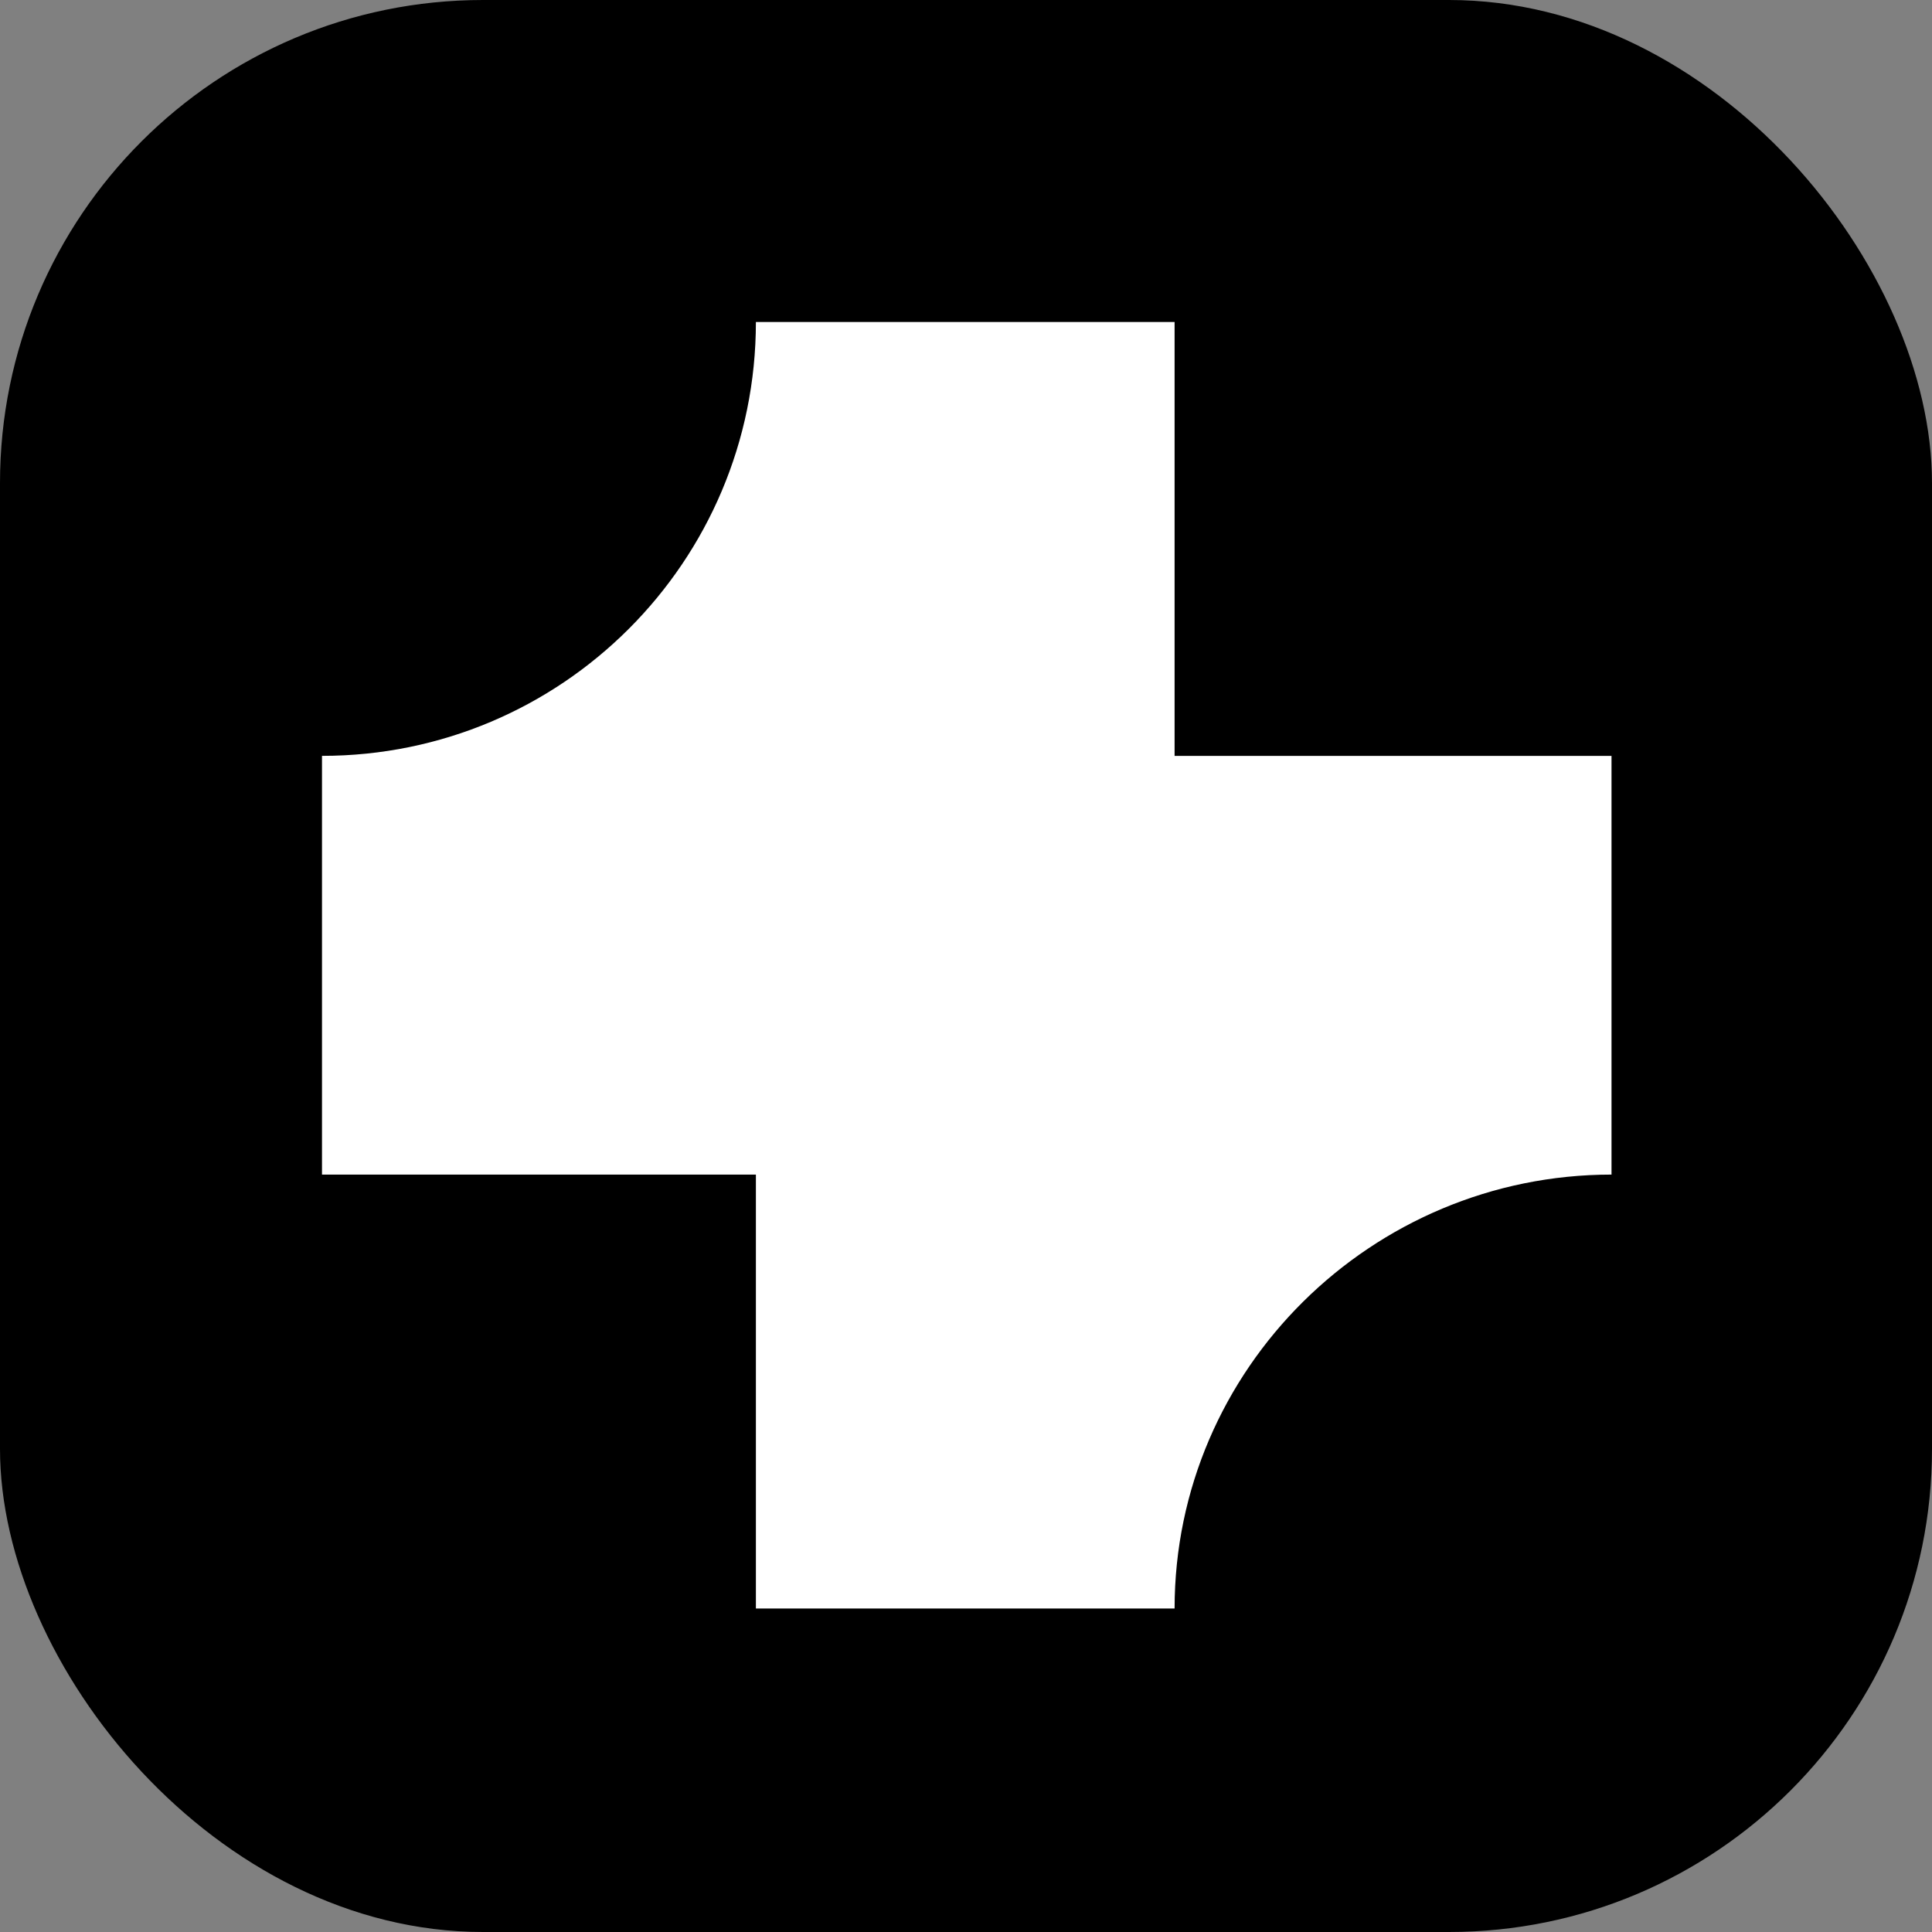
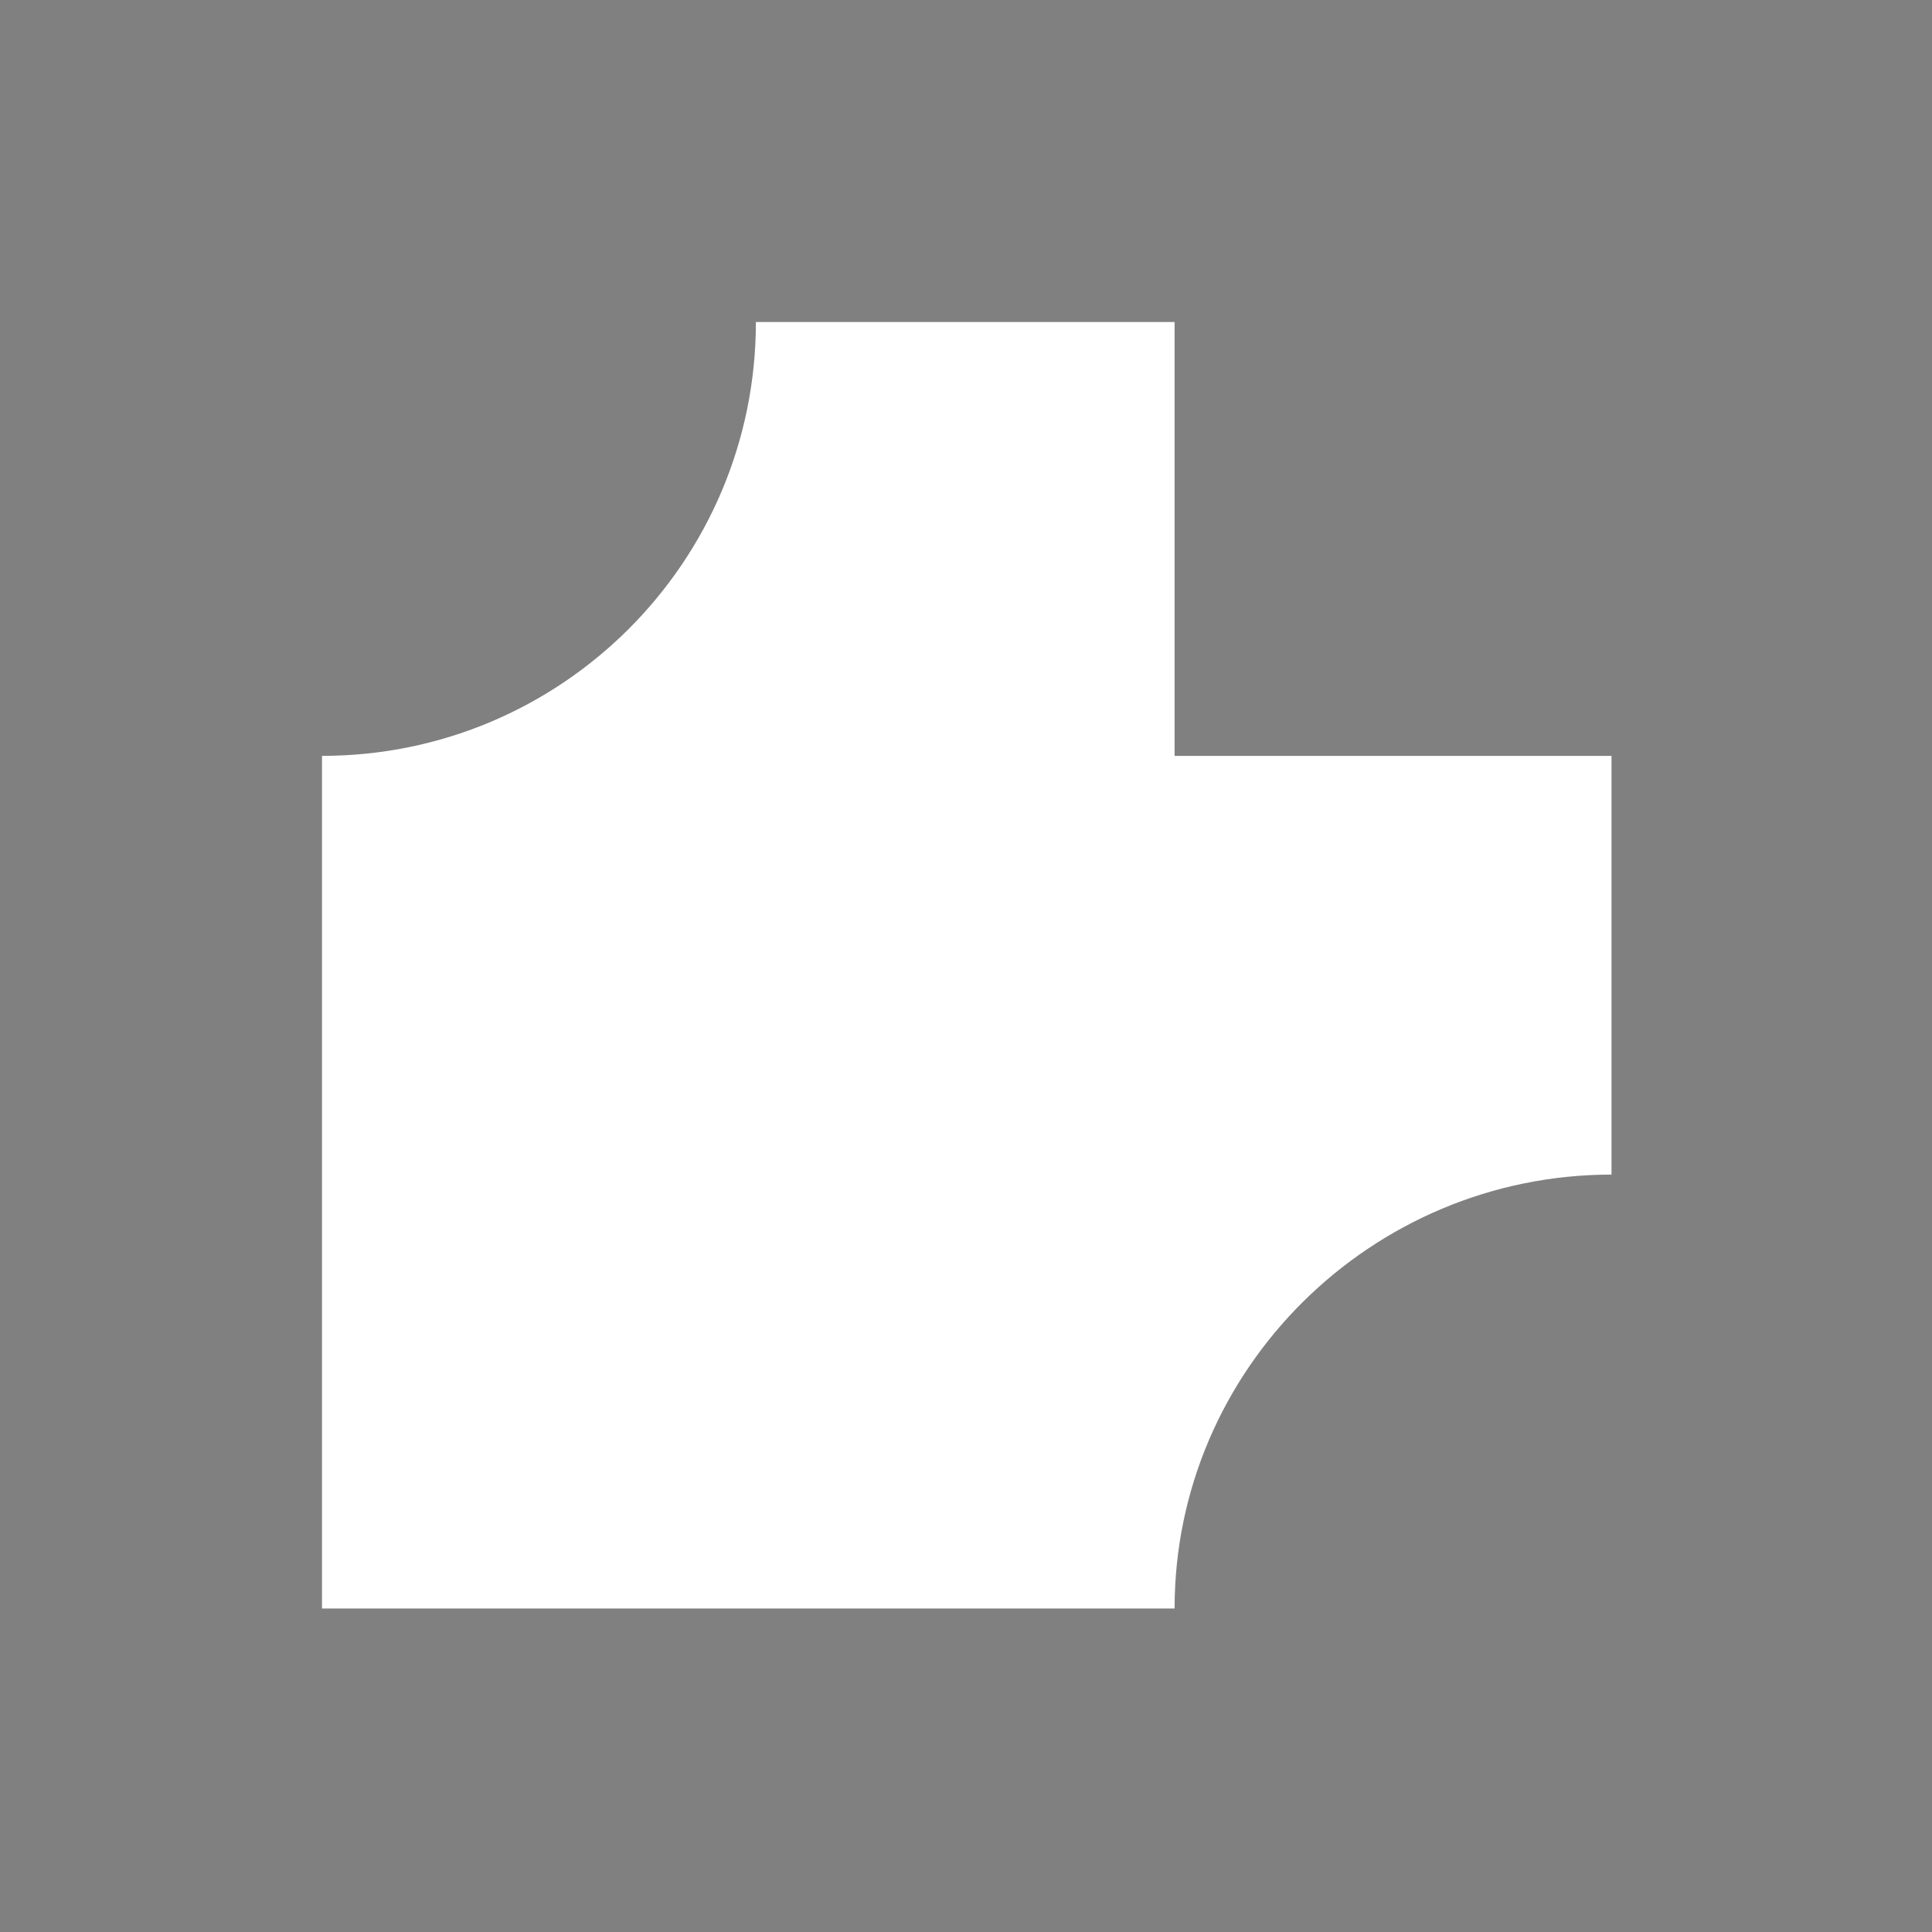
<svg xmlns="http://www.w3.org/2000/svg" fill="none" viewBox="0 0 128 128">
  <rect x="0" y="0" width="128" height="128" fill="#808080" stroke="none" />
-   <rect width="128" height="128" fill="#00B6D4" rx="32" style="fill:#00b6d4;fill:color(display-p3 .001 .714 .833);fill-opacity:1" />
-   <path fill="#fff" d="M106.767 50.08H77.82V21.332H50.08c0 15.881-12.866 28.746-28.747 28.746V77.82H50.08v28.746H77.82c0-15.88 13.067-28.746 28.947-28.746V50.08Z" style="fill:#fff;fill-opacity:1" />
+   <path fill="#fff" d="M106.767 50.08H77.82V21.332H50.08c0 15.881-12.866 28.746-28.747 28.746V77.82v28.746H77.82c0-15.88 13.067-28.746 28.947-28.746V50.08Z" style="fill:#fff;fill-opacity:1" />
</svg>